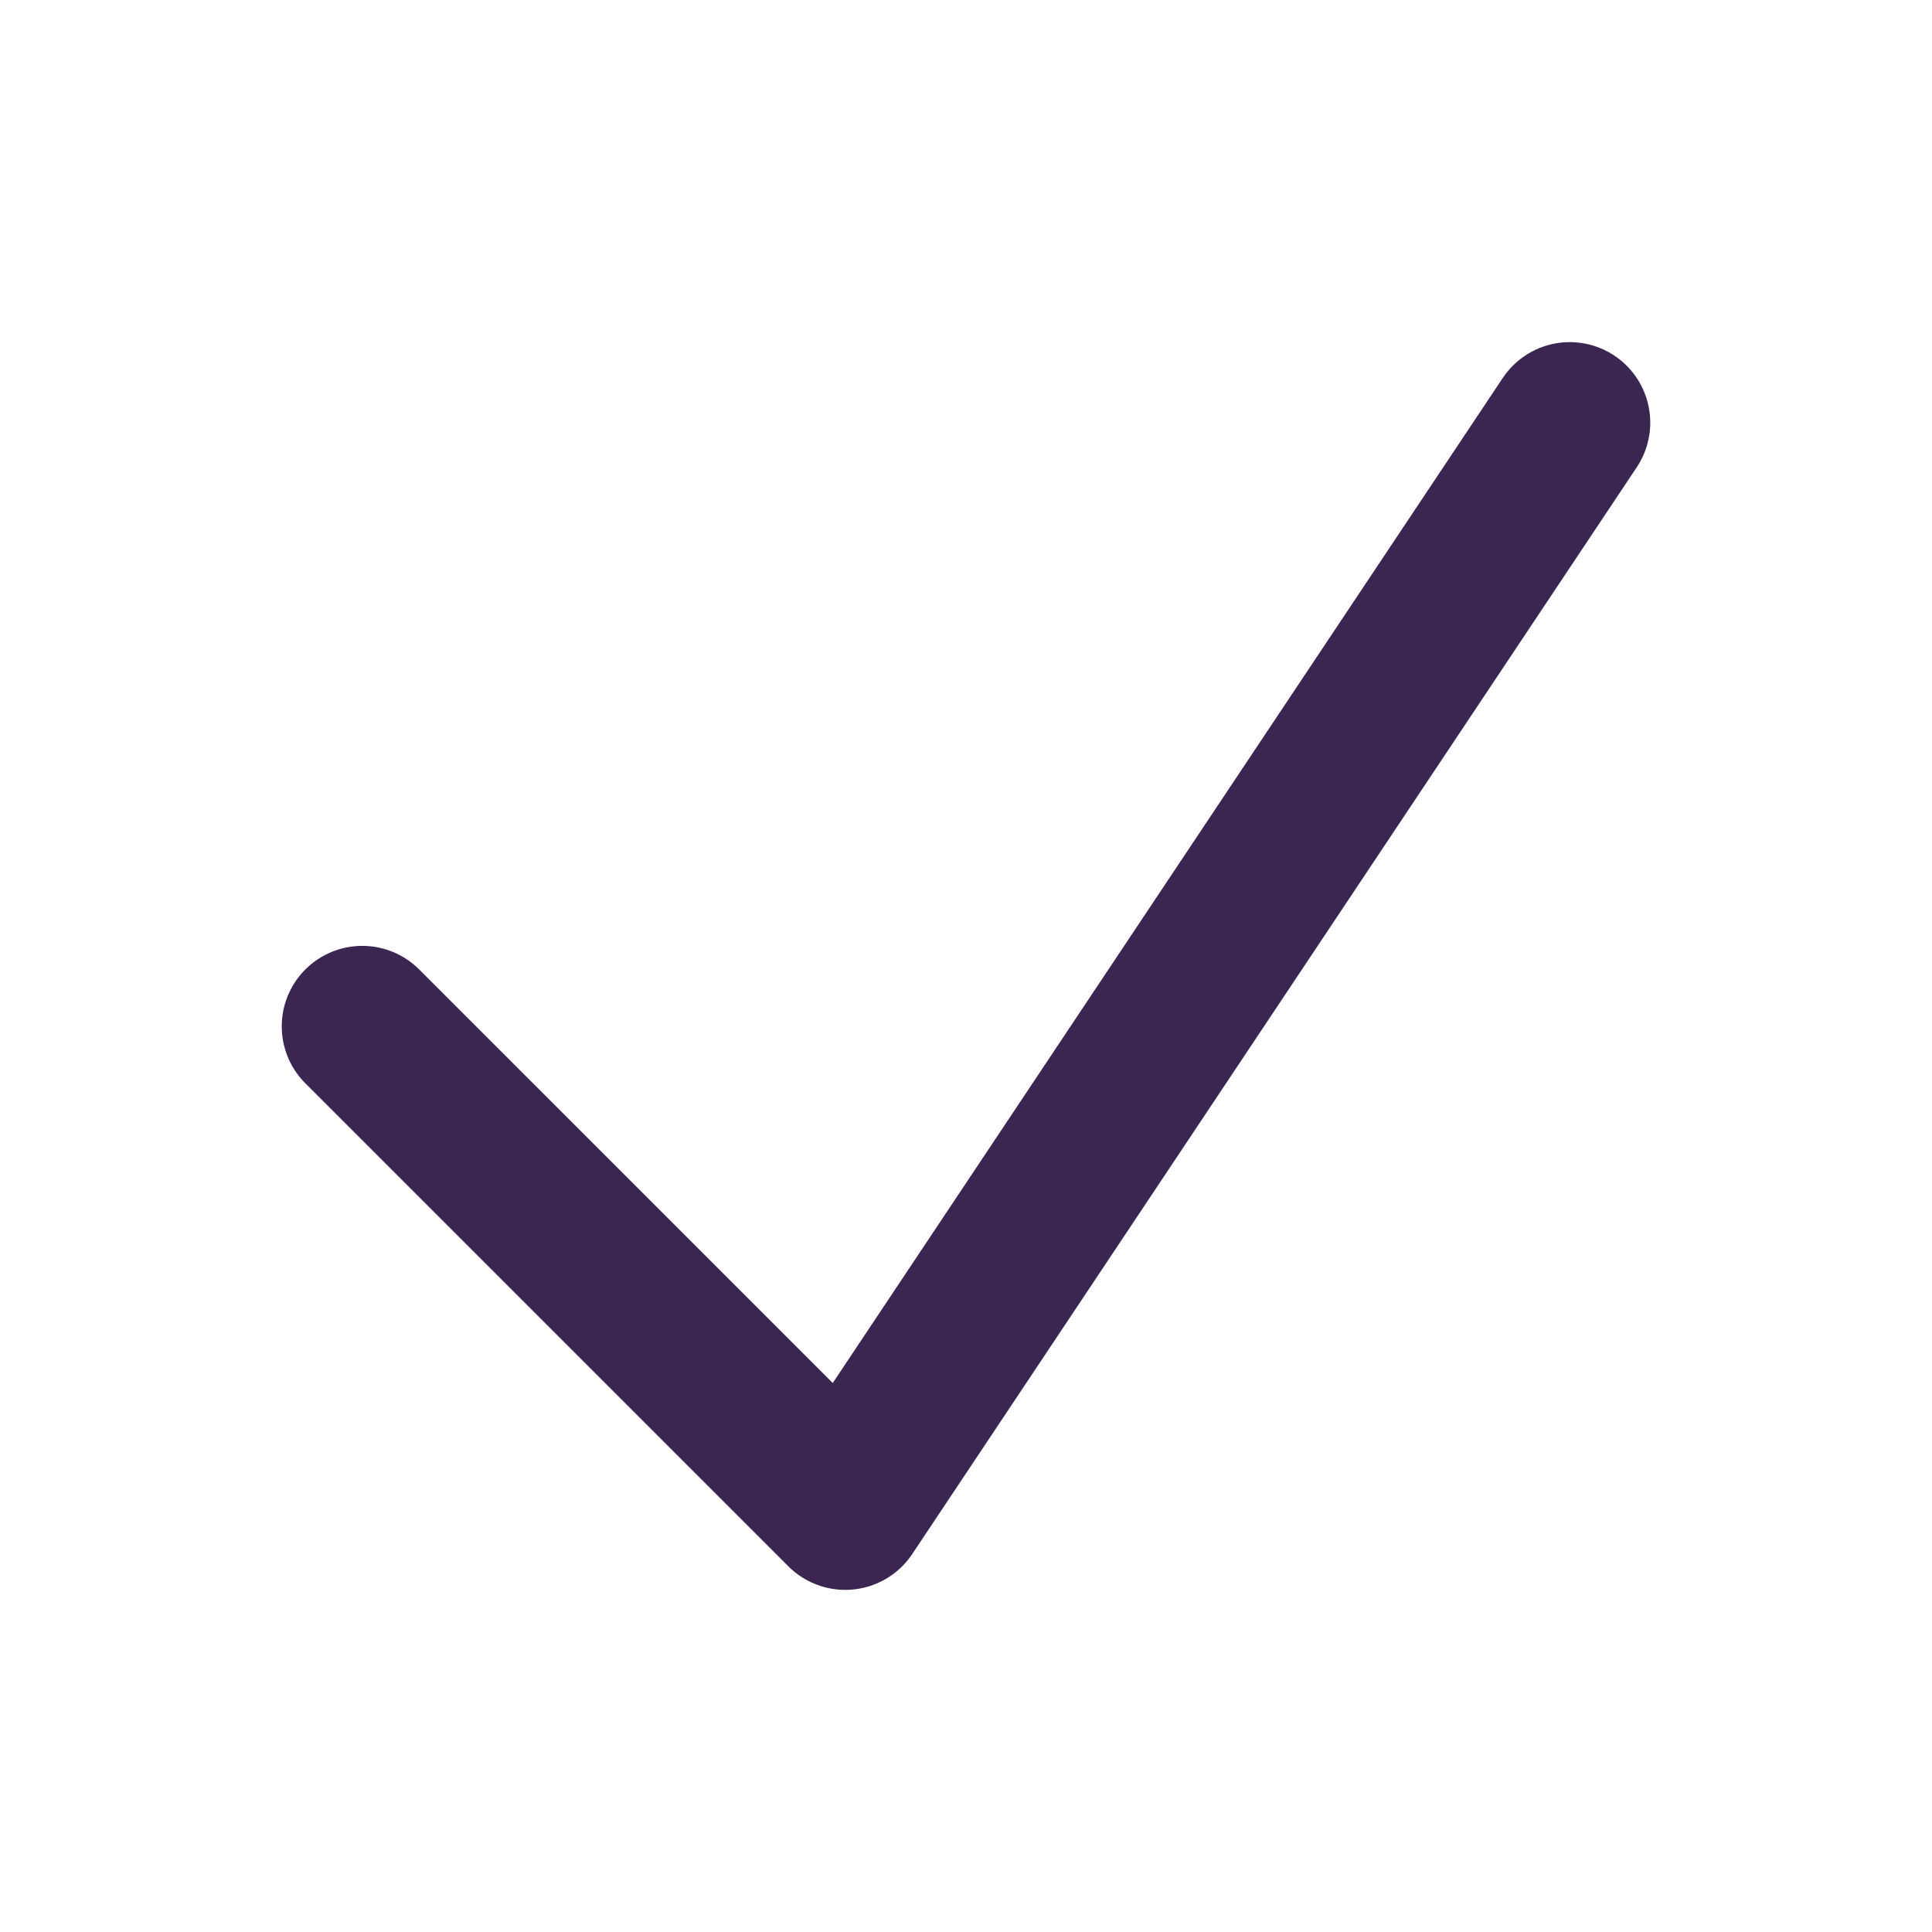
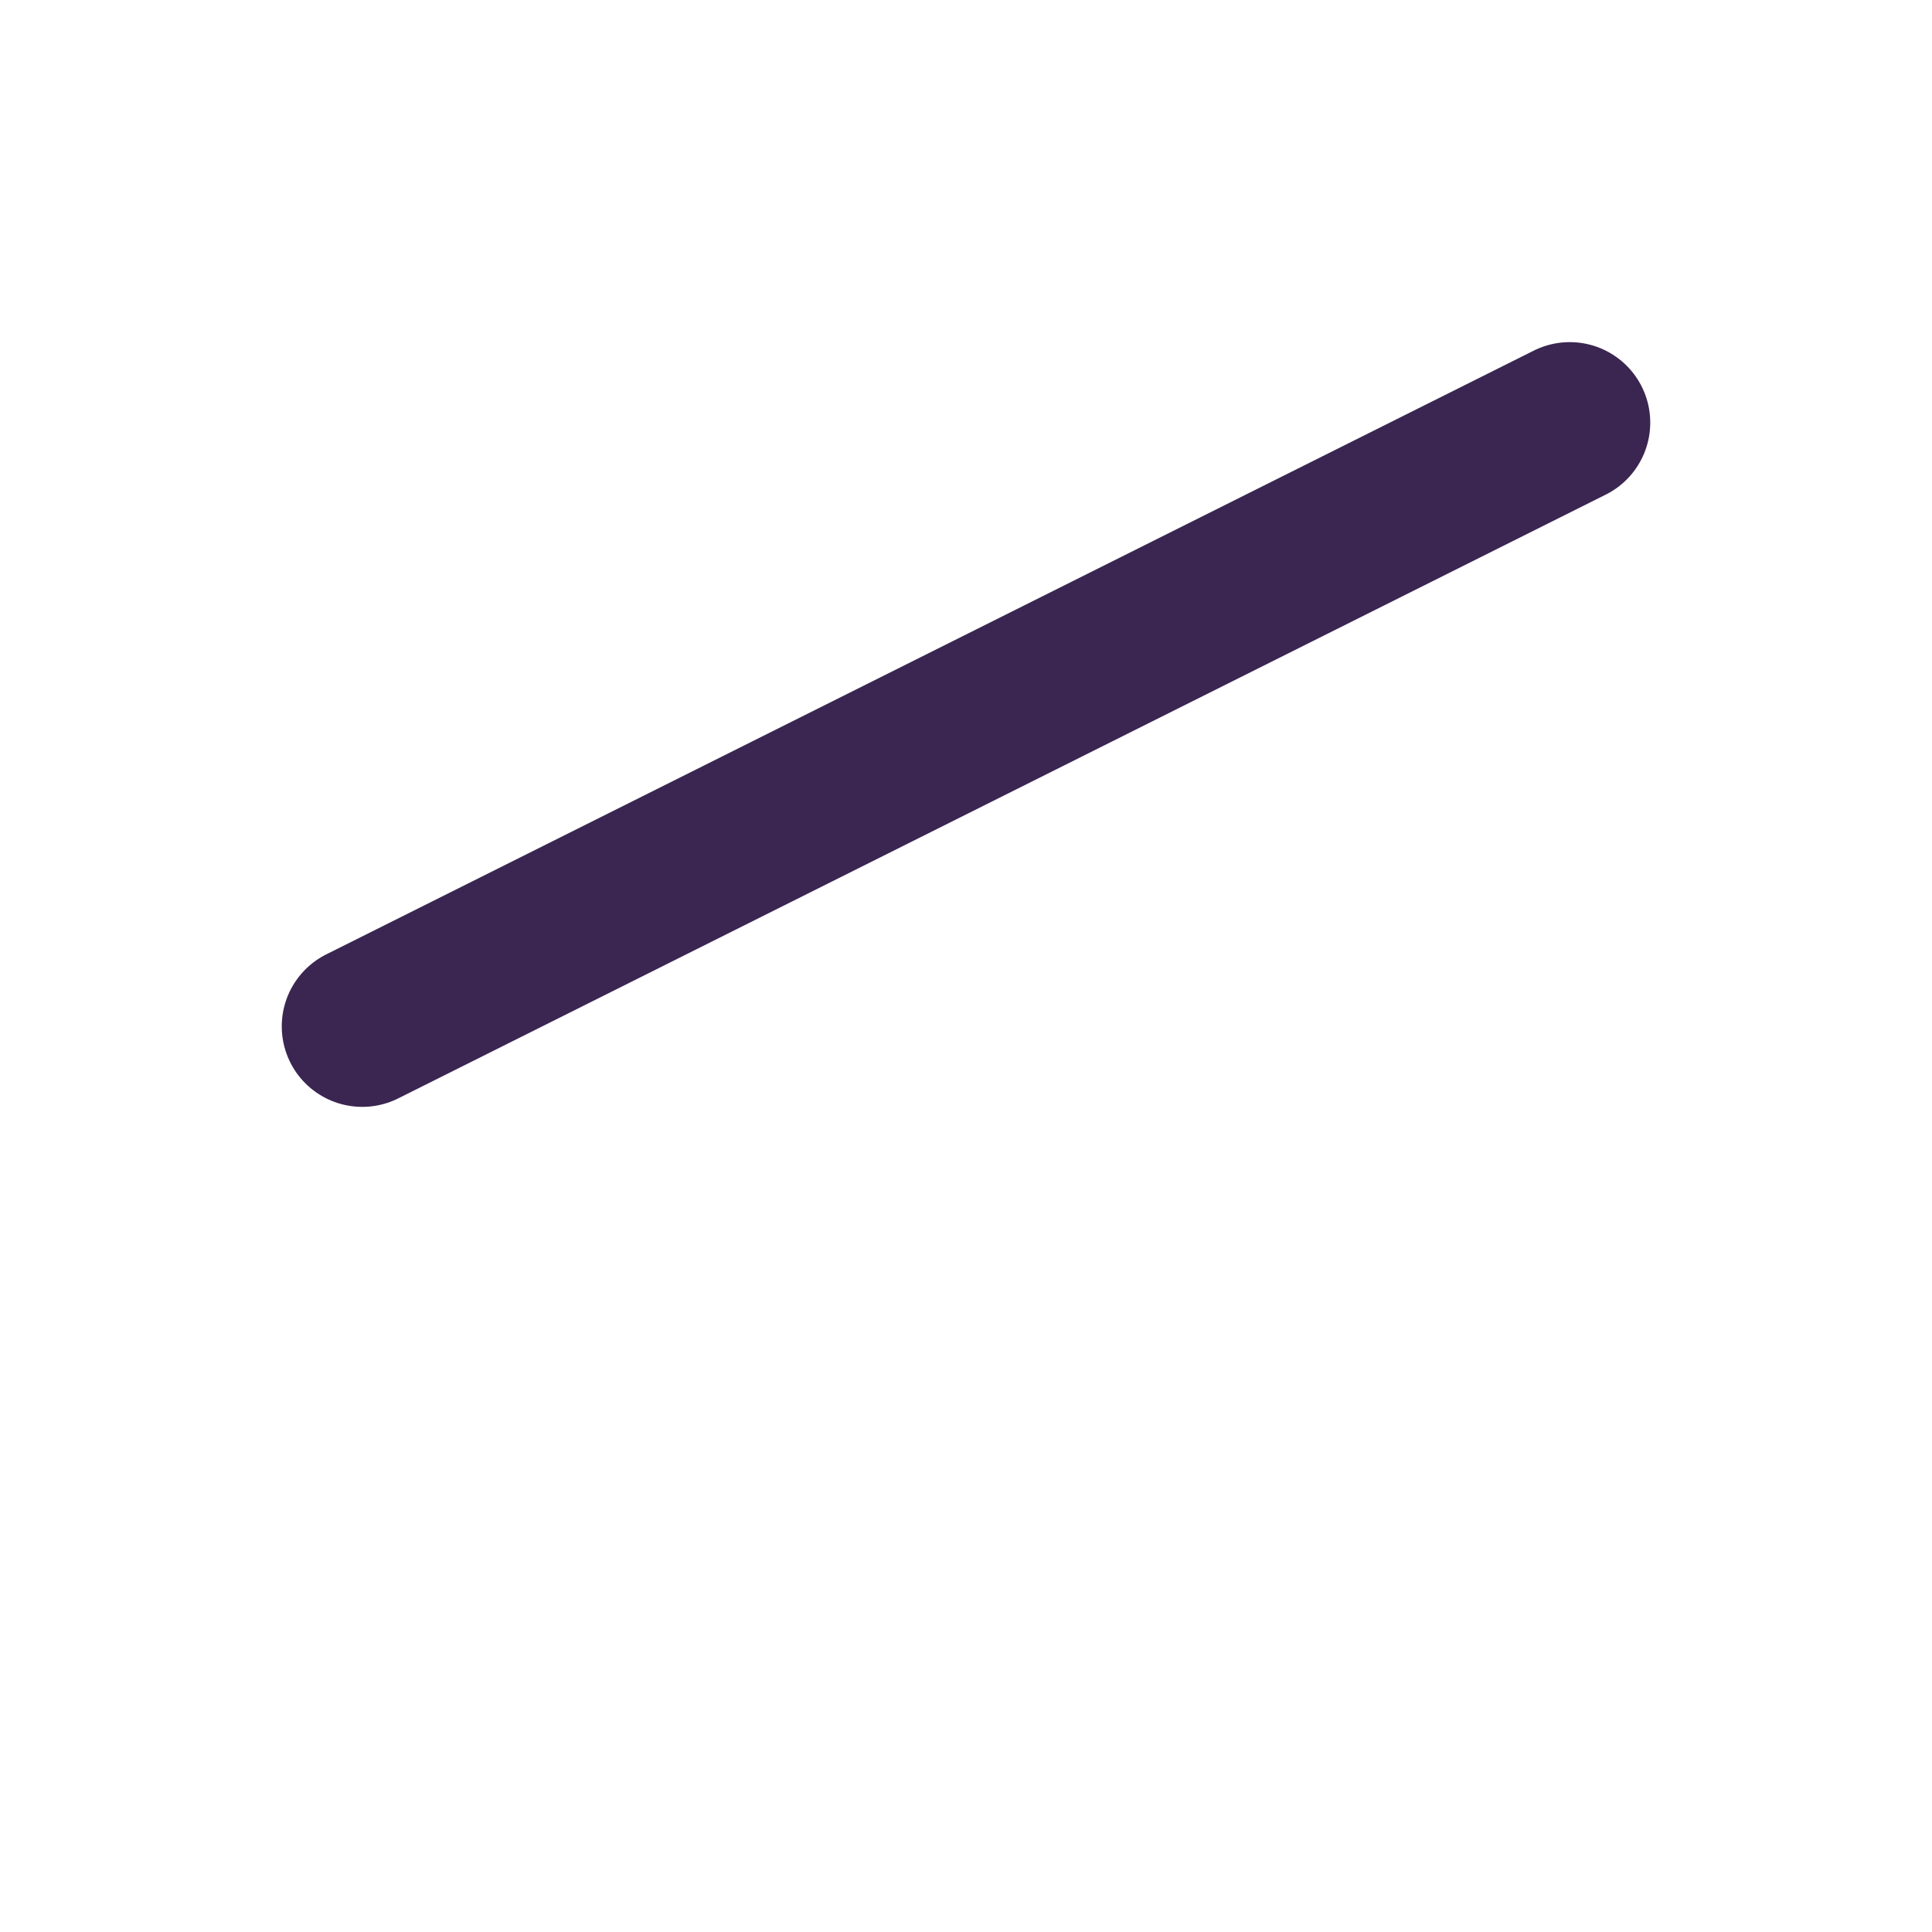
<svg xmlns="http://www.w3.org/2000/svg" width="24" height="24" viewBox="0 0 24 24" fill="none">
-   <path d="M4.5 12.75L10.5 18.75L19.5 5.25" stroke="#3B2651" stroke-width="2" stroke-linecap="round" stroke-linejoin="round" />
+   <path d="M4.5 12.75L19.5 5.25" stroke="#3B2651" stroke-width="2" stroke-linecap="round" stroke-linejoin="round" />
</svg>